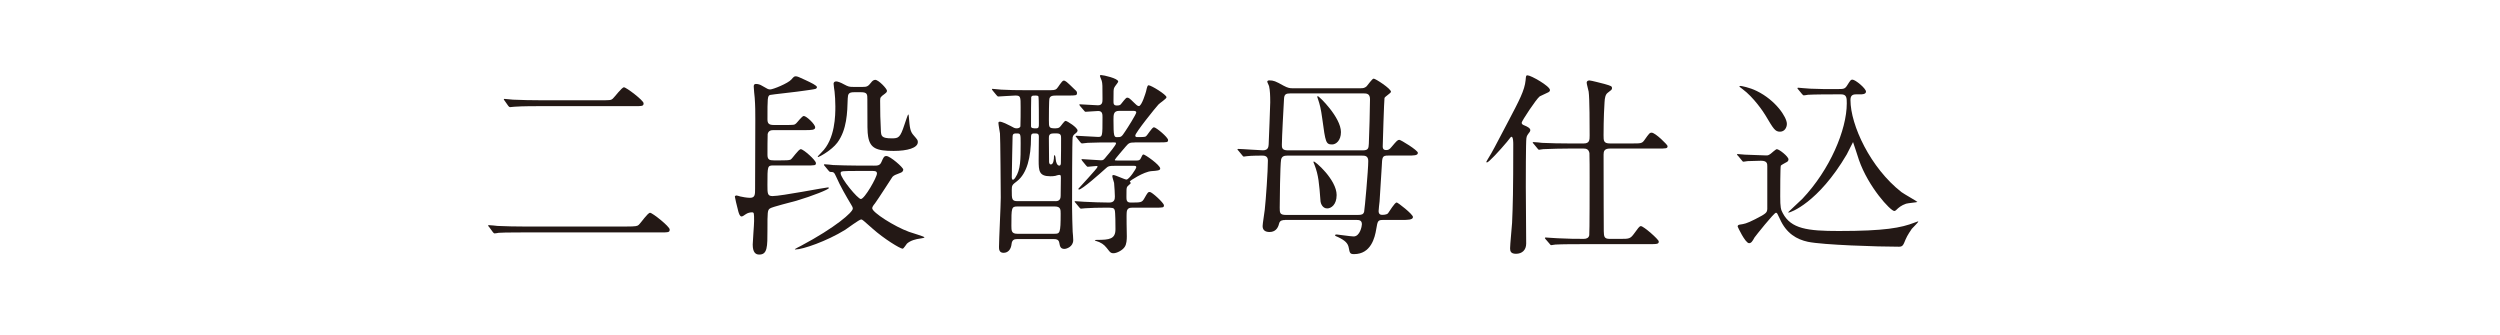
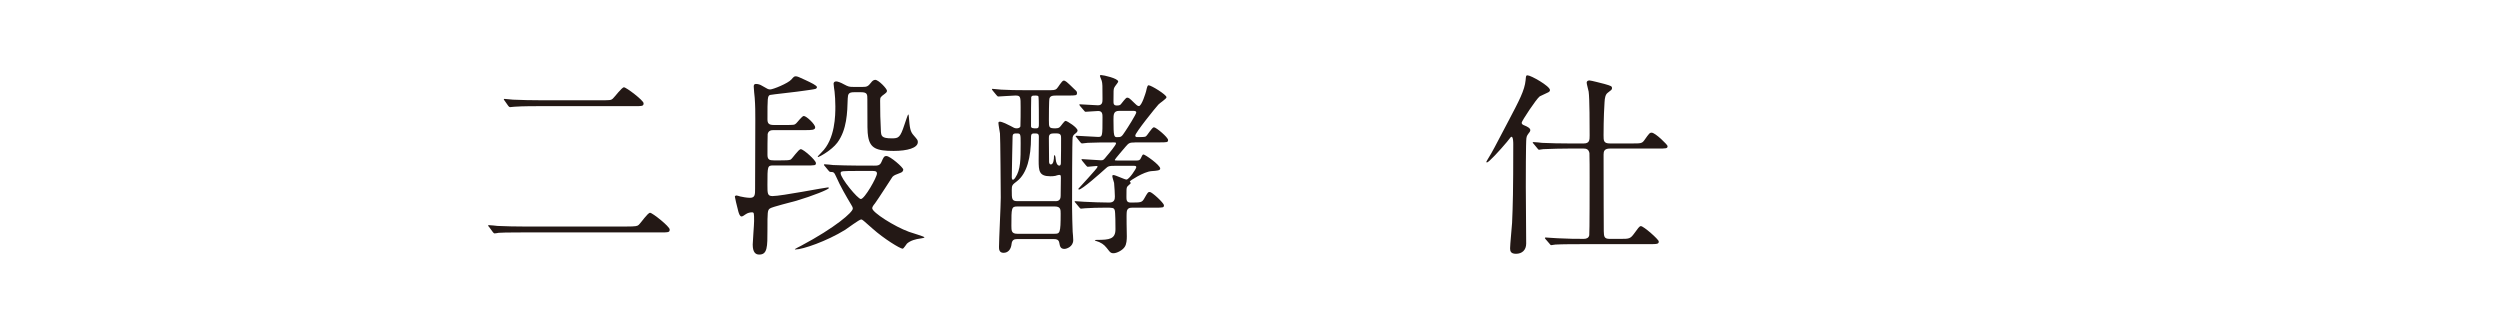
<svg xmlns="http://www.w3.org/2000/svg" id="b" data-name="レイヤー 2" width="44.897mm" height="6.009mm" viewBox="0 0 127.266 17.034">
  <defs>
    <style>
      .d {
        fill: none;
      }

      .e {
        fill: #231815;
      }
    </style>
  </defs>
  <g id="c" data-name="文字">
    <g>
      <path class="e" d="M31.912,11.531c.46,0,.54-.02.609-.09.101-.09.45-.609.57-.609s.999.7.999.85-.05.15-.519.15h-6.926c-.84,0-1.14.01-1.26.02-.03.01-.18.03-.21.03-.04,0-.069-.05-.09-.07l-.19-.26c-.011,0-.051-.06-.051-.07,0-.01.021-.02.04-.02.07,0,.38.03.44.04.489.02.899.03,1.369.03h5.217ZM30.583,5.104c.47,0,.519,0,.609-.08.101-.09.46-.58.57-.58.119,0,.999.67.999.81,0,.15-.05.15-.519.15h-4.798c-.839,0-1.139.02-1.269.03-.03,0-.181.02-.21.02-.04,0-.07-.04-.09-.06l-.19-.27s-.04-.05-.04-.06c0-.02.01-.03.03-.03.07,0,.38.04.44.04.49.02.91.03,1.38.03h3.088Z" />
      <path class="e" d="M39.386,8.423c-.32,0-.32.01-.32.989,0,.44,0,.57.26.57.45,0,2.688-.44,2.809-.44.019,0,.06,0,.06.03,0,.07-.819.399-1.658.649-.21.06-1.23.31-1.34.39-.13.08-.13.19-.13,1.09,0,.869,0,1.259-.42,1.259-.19,0-.33-.12-.33-.51,0-.17.07-1.0.07-1.19,0-.41,0-.45-.109-.45-.101,0-.21.03-.29.08-.18.12-.2.13-.24.13-.09,0-.13-.15-.16-.24-.08-.3-.18-.73-.18-.769s.05-.06.08-.06.16.04.19.05c.091.02.33.07.5.07.26,0,.26-.17.26-.46,0-.5.011-2.958.011-3.518,0-.39,0-.7-.03-1.109-.01-.08-.05-.49-.05-.58,0-.08.029-.13.109-.13.101,0,.21.03.29.08.31.18.34.2.44.2.141,0,.91-.31,1.08-.509.119-.14.149-.16.22-.16.08,0,.17.04.489.19.3.14.59.28.59.36,0,.05-.04.08-.07.09-.05.02-.47.08-.56.09-.279.05-1.709.2-1.759.22-.13.05-.13.169-.13,1.239,0,.2.06.29.32.29h.589c.42,0,.47,0,.55-.08.06-.05.3-.379.39-.379.13,0,.58.419.58.58,0,.14-.19.14-.529.14h-1.59c-.119,0-.26.02-.3.2-.01.04-.01.969-.01,1.06,0,.249.11.28.32.28h.369c.231,0,.41,0,.49-.04.09-.05.399-.53.519-.53.13,0,.769.56.769.71,0,.12-.05.12-.529.12h-1.619ZM44.463,8.433c.21,0,.329,0,.409-.19.101-.23.13-.3.25-.3.19,0,.859.58.859.69,0,.06-.04.13-.13.16-.279.11-.33.12-.42.21-.029.04-.739,1.149-.889,1.349-.11.13-.141.2-.141.25,0,.21,1.13.93,1.869,1.199.13.05.79.24.79.28,0,.03-.091.04-.2.06-.24.03-.51.1-.69.26-.03.03-.17.26-.22.26-.13,0-.96-.51-1.529-1.02-.47-.42-.53-.47-.58-.47-.1,0-.69.45-.819.53-.94.58-2.159.999-2.528.999-.011,0-.03,0-.03-.02.06-.04.24-.13.3-.16,1.769-.94,2.648-1.719,2.648-1.899,0-.06-.03-.12-.07-.18-.279-.47-.56-.95-.779-1.449-.1-.22-.12-.24-.3-.24-.03,0-.05-.03-.09-.07l-.19-.23c-.04-.04-.04-.05-.04-.06,0-.02.019-.03.029-.03.07,0,.37.03.44.04.289.01.81.03,1.379.03h.67ZM43.473,4.695c-.27,0-.31.09-.319.32-.021.71-.04,1.589-.53,2.248-.3.4-.929.73-.969.73-.021,0-.03-.01-.03-.02,0-.02.16-.17.19-.21.709-.68.709-1.919.709-2.349,0-.27-.019-.57-.04-.75-.01-.06-.05-.34-.05-.4,0-.05.03-.12.13-.12.08,0,.24.06.399.15.221.12.28.13.46.13h.5c.18,0,.26-.01.42-.22.04-.06.12-.14.21-.14.17,0,.6.45.6.56,0,.07-.07.12-.11.15-.22.16-.239.18-.239.35,0,.51.01,1.069.04,1.579.019.22.039.34.549.34.351,0,.431-.03.65-.7.029-.08.17-.519.19-.519.021,0,.03.07.03.1.05.6.069.769.25.969.19.22.21.24.21.34,0,.3-.54.45-1.23.45-.87,0-1.199-.13-1.3-.73-.04-.24-.04-.41-.04-1.899,0-.25,0-.36-.329-.36h-.351ZM43.743,8.703c-.92,0-.95,0-.95.12,0,.249.87,1.309,1.03,1.309.19,0,.819-1.109.819-1.299,0-.13-.12-.13-.24-.13h-.659Z" />
      <path class="e" d="M53.744,4.865c-.119,0-.27,0-.319.14-.03.09-.03.96-.03,1.11,0,.379,0,.419.34.419.05,0,.17-.01.22-.07.051-.04.221-.31.29-.31.08,0,.609.34.609.49,0,.05-.039.09-.069.12-.13.1-.15.12-.18.22-.03.12-.03,2.998-.03,3.578,0,.25.019,1.029.03,1.23.01.06.029.36.029.43,0,.34-.34.45-.449.45-.21,0-.231-.15-.26-.31-.03-.19-.19-.19-.271-.19h-1.889c-.13,0-.25.04-.27.249-.03.28-.18.45-.41.45-.23,0-.23-.2-.23-.3,0-.36.09-2.119.09-2.508,0-.18-.021-3.139-.04-3.269-.01-.08-.08-.45-.08-.54,0-.05.05-.06.07-.06.119,0,.42.15.55.22.159.09.209.12.31.12.05,0,.16-.01.19-.1.011-.05.011-.92.011-.98,0-.53,0-.59-.271-.59-.13,0-.789.05-.869.05-.03,0-.05-.03-.09-.07l-.19-.23q-.04-.05-.04-.07c0-.02.021-.02.03-.02.07,0,.37.04.44.04.29.02.81.03,1.38.03h.89c.419,0,.47,0,.56-.08.06-.05.26-.41.35-.41s.14.04.56.45c.09.08.12.11.12.18,0,.13-.05.13-.47.13h-.61ZM53.675,11.901c.279,0,.319-.02.319-1.02,0-.21,0-.37-.3-.37h-1.898c-.31,0-.31.07-.31.98,0,.249,0,.41.3.41h1.889ZM53.715,10.242c.09,0,.279,0,.279-.27,0-.14.011-.769.011-.899s0-.17-.091-.17c-.029,0-.17.04-.19.05-.09.02-.18.02-.26.02-.569,0-.59-.27-.59-.81,0-.19.01-1.02.01-1.2,0-.17-.069-.17-.25-.17-.149,0-.149.1-.149.2,0,1.02-.21,1.839-.71,2.228-.25.19-.27.21-.27.46,0,.46,0,.56.3.56h1.909ZM51.546,6.983c0,.02-.04,1.709-.04,2.029,0,.06.01.14.06.14.051,0,.12-.11.12-.11.271-.4.271-.919.271-1.749,0-.45,0-.5-.181-.5-.159,0-.23,0-.23.19ZM52.495,4.945c-.01.01-.01.98-.01,1.479,0,.11.11.11.26.11.14,0,.14-.08.14-.23,0-.14,0-1.349-.019-1.389-.04-.05-.08-.05-.13-.05-.18,0-.21,0-.24.08ZM53.625,6.793c-.231,0-.231.13-.231.25,0,.17.01.99.01,1.179,0,.03,0,.15.091.15.14,0,.159-.29.159-.41,0-.01,0-.06.03-.06.04,0,.06.18.06.22.011.14.07.31.181.31.08,0,.08-.1.08-.16.01-.4.01-.83.01-1.23,0-.13,0-.25-.22-.25h-.17ZM57.773,7.253c-.26,0-.31.02-.47.21-.06.07-.55.64-.55.669,0,.04.01.04.14.04h.96c.109,0,.18-.01.23-.13.03-.07.08-.18.12-.18.09,0,.859.54.859.719,0,.1-.16.11-.44.13-.41.03-1.109.5-1.109.52,0,.01.05.07.05.09,0,.03-.18.16-.19.2-.03.08-.03.12-.03.5,0,.15,0,.29.21.29.529,0,.579,0,.699-.209.17-.3.19-.33.28-.33.109,0,.72.56.72.68s-.051.12-.47.12h-1.14c-.16,0-.25.04-.28.19-.029.14,0,1.07,0,1.27,0,.16-.01.4-.109.54-.11.17-.4.32-.57.32-.1,0-.149-.03-.21-.1-.22-.28-.27-.35-.519-.47-.029-.02-.22-.06-.22-.09,0-.02.12-.02.12-.02.619,0,.93-.04.93-.54,0-.16,0-.89-.04-.98-.05-.12-.101-.12-.49-.12-.26,0-.789.01-1.009.03-.03,0-.181.02-.21.02-.04,0-.05-.02-.09-.06l-.19-.23q-.05-.05-.05-.07c0-.02.03-.02.04-.02.06,0,.38.03.449.03.41.019.87.04,1.27.04.271,0,.29-.17.29-.31,0-.05-.019-.53-.04-.69-.01-.05-.09-.28-.09-.34,0-.05.019-.06.06-.06.101,0,.57.23.66.23.13,0,.5-.55.5-.63,0-.07-.06-.07-.141-.07h-.959c-.29,0-.33.02-.43.11-.31.28-1.23,1.099-1.39,1.099-.019,0-.03-.019-.03-.04,0-.01.98-1.05.98-1.12,0-.04-.04-.04-.06-.04-.07,0-.39.04-.44.04-.03,0-.05-.03-.09-.07l-.19-.23q-.04-.05-.04-.06c0-.03.021-.03.03-.03.14,0,.81.06.959.06.13,0,.141-.02.3-.22.091-.1.47-.56.47-.64,0-.05-.029-.05-.1-.05-.489,0-.94,0-1.339.02-.03,0-.26.03-.28.03-.04,0-.06-.01-.1-.06l-.19-.24q-.05-.05-.05-.06c0-.02.03-.03.04-.03.16,0,.92.06,1.1.06.23,0,.23-.02.23-1,0-.15,0-.32-.22-.32-.09,0-.56.04-.64.04-.03,0-.05-.02-.08-.06l-.199-.23q-.04-.05-.04-.07c0-.02.019-.02.04-.02.13,0,.759.05.909.05.23,0,.23-.18.23-.32,0-.699,0-.779-.04-.929-.01-.04-.09-.21-.09-.25s.03-.04.06-.04c.119,0,.869.17.869.33,0,.05-.18.249-.2.31-.04.08-.04.14-.04.68,0,.13,0,.23.17.23.12,0,.17-.02.21-.07.05-.05.24-.33.31-.33.079,0,.109.01.35.25.09.09.18.18.25.18.149,0,.35-.68.369-.75.05-.22.07-.31.13-.31.13,0,.91.479.91.609,0,.08-.351.3-.41.37-.149.16-1.18,1.439-1.18,1.579,0,.08.06.08.11.08.2,0,.359,0,.42-.03.08-.04.319-.47.42-.47.109,0,.72.51.72.649,0,.12-.051.12-.47.12h-1.22ZM56.973,5.644c-.29,0-.29.19-.29.46,0,.839.03.879.181.879.21,0,.23-.01.419-.3.11-.16.56-.87.56-.96,0-.08-.101-.08-.19-.08h-.68Z" />
-       <path class="e" d="M65.414,11.201c-.109,0-.26.01-.3.18-.06.26-.21.43-.489.43-.17,0-.35-.06-.35-.3,0-.13.1-.71.109-.83.06-.53.16-1.989.16-2.509,0-.25-.2-.25-.3-.25-.06,0-.56,0-.779.03-.021,0-.12.02-.141.02-.04,0-.06-.03-.09-.07l-.19-.23c-.04-.04-.05-.05-.05-.06,0-.02.019-.03.04-.03.199,0,1.079.07,1.259.07.27,0,.28-.18.29-.3.01-.26.08-1.929.08-2.139,0-.35-.01-.609-.06-.83-.01-.04-.09-.19-.09-.22,0-.07.08-.07.11-.07.21,0,.31.04.72.27.22.12.329.13.44.13h3.478c.13,0,.209-.01.31-.1.06-.06.279-.39.359-.39.09,0,.88.51.88.669,0,.07-.32.25-.33.32-.019.08-.09,2.339-.09,2.458,0,.06,0,.19.17.19.1,0,.17-.02.28-.16.279-.33.31-.36.399-.36.07,0,.94.53.94.66,0,.14-.2.14-.54.14h-.969c-.3,0-.31.06-.33.57-.021.32-.09,1.429-.11,1.759-.01.08-.05.43-.05.499,0,.09.03.19.18.19.051,0,.231,0,.3-.08.07-.09.34-.55.44-.55.06,0,.829.6.829.74,0,.15-.27.15-.6.15h-.919c-.271,0-.28.05-.351.47-.069.43-.27,1.27-1.129,1.27-.21,0-.22-.06-.271-.33-.039-.21-.169-.36-.549-.54-.06-.02-.15-.06-.15-.09,0-.04.08-.04.09-.04.05,0,.72.1.859.1.32,0,.42-.519.42-.62,0-.209-.149-.22-.27-.22h-3.648ZM69.143,10.941c.16,0,.26-.02.3-.16.029-.13.21-2.119.21-2.588,0-.27-.19-.27-.31-.27h-3.817c-.15,0-.27.03-.31.2-.051.26-.07,2.199-.07,2.449,0,.26,0,.37.32.37h3.678ZM65.694,4.755c-.23,0-.32.04-.33.29-.019.34-.109,1.959-.109,2.329,0,.13,0,.28.3.28h3.817c.27,0,.3-.09.31-.33.021-.499.06-1.769.06-2.279,0-.28-.18-.29-.32-.29h-3.728ZM68.043,9.932c0,.49-.28.679-.479.679-.25,0-.33-.27-.34-.35-.07-.93-.101-1.339-.31-1.879-.029-.07-.069-.14-.039-.16.05-.04,1.169.92,1.169,1.71ZM68.263,6.724c0,.43-.25.63-.449.63-.32,0-.34-.11-.5-1.299-.07-.52-.13-.75-.22-1.01-.011-.04-.03-.09-.04-.12,0-.01.019-.02.029-.03.06-.01,1.18,1.08,1.18,1.829Z" />
      <path class="e" d="M76.945,6.963c-.03,0-.05.03-.23.26-.36.43-.93,1.049-1.02,1.049-.021,0-.03-.02-.03-.03,0-.01.01-.03.08-.15.27-.44.29-.499,1.049-1.939.54-1.029.82-1.549.87-2.069.019-.22.019-.249.1-.249.17,0,1.14.549,1.14.75,0,.06-.04.1-.14.14-.03.02-.37.17-.38.18-.17.12-.92,1.259-.92,1.339,0,.09.08.12.16.15.12.05.279.13.279.23,0,.02-.01.06-.029.09-.12.16-.15.19-.17.32-.03.17-.03,2.179-.03,2.458,0,.41.019,2.449.019,2.908,0,.33-.209.52-.519.52-.27,0-.3-.14-.3-.28,0-.2.09-1.08.101-1.29.04-.899.06-1.599.06-4.008,0-.08,0-.38-.09-.38ZM82.473,12.161c.47,0,.519,0,.73-.29.17-.23.249-.36.329-.36.141,0,.91.68.91.779,0,.13-.05.14-.53.14h-3.468c-.23,0-.909,0-1.26.02-.04,0-.18.03-.21.03-.039,0-.06-.03-.09-.07l-.199-.23c-.03-.04-.04-.05-.04-.06,0-.02.019-.03.04-.03.04,0,.529.04.629.04.731.03.75.03,1.319.03.13,0,.25-.05.271-.19.019-.1.019-2.579.019-2.938,0-.16,0-1.179-.01-1.239-.04-.21-.18-.23-.29-.23h-.8c-.22,0-.909.01-1.259.03-.04,0-.18.03-.21.03-.04,0-.06-.03-.09-.07l-.19-.23c-.04-.04-.05-.05-.05-.07,0-.01.021-.02.04-.02.07,0,.38.03.44.04.46.02.91.03,1.37.03h.749c.3,0,.3-.18.3-.41,0-.47,0-1.889-.05-2.228-.01-.07-.1-.38-.1-.45,0-.11.109-.12.14-.12.08,0,.649.15.769.18.34.1.38.11.38.22,0,.07-.05.1-.22.23-.11.08-.15.25-.16.48-.05.76-.05,1.569-.05,1.679,0,.28,0,.419.33.419h1.109c.459,0,.519,0,.64-.17.239-.34.27-.379.369-.379.19,0,.81.62.81.679,0,.13-.05.13-.529.13h-2.409c-.279,0-.319.14-.319.3,0,2.009.01,3.708.01,3.908.01.26.01.39.3.39h.53Z" />
-       <path class="e" d="M88.476,7.933c-.039-.04-.05-.05-.05-.07s.021-.02.04-.02c.05,0,.3.03.36.03.199.01,1.06.04,1.089.04.09,0,.12-.01.231-.09.029-.03.27-.23.3-.23.13,0,.6.38.6.519,0,.09-.06.13-.13.16-.07.04-.24.13-.26.16-.03.06-.03,1.379-.03,1.569,0,.55.03.669.13.85.42.799,1.259.909,2.849.909,2.339,0,3.178-.16,3.867-.43.16-.06.181-.07.181-.04,0,.02-.29.32-.33.36-.04.06-.23.33-.32.55-.109.27-.14.36-.329.36-1.09,0-3.868-.09-4.638-.25-.56-.12-1.1-.42-1.43-1.169-.13-.28-.14-.31-.199-.31-.101,0-1.05,1.199-1.09,1.259-.109.2-.17.29-.279.29-.19,0-.58-.829-.58-.849,0-.08.07-.09.13-.1.19-.03.31-.04.76-.27.6-.3.6-.35.619-.519v-2.179c0-.12,0-.28-.319-.28-.11,0-.5.01-.68.019-.03,0-.18.03-.21.03-.04,0-.06-.03-.09-.07l-.19-.23ZM90.965,6.304c0,.18-.11.4-.35.4-.25,0-.33-.14-.74-.83-.09-.16-.609-.929-1.169-1.339-.14-.11-.16-.12-.16-.13,0-.02.03-.03.06-.03.029,0,.449.07.829.26.959.47,1.529,1.33,1.529,1.669ZM93.304,4.805c-.231,0-.92,0-1.27.02-.03.01-.18.03-.21.03s-.05-.03-.09-.07l-.19-.23c-.04-.04-.04-.05-.04-.06,0-.02.011-.03.03-.03.04,0,.53.05.63.05.739.03.76.019,1.359.019.319,0,.39,0,.5-.17.18-.28.19-.31.279-.31.15,0,.69.45.69.61,0,.14-.21.14-.289.14h-.231c-.21,0-.27.11-.27.29,0,1.279,1.02,3.458,2.599,4.688.12.09.81.479.81.499s-.5.06-.58.09c-.24.08-.39.21-.489.31-.04.04-.07.06-.11.06-.19,0-1.319-1.22-1.799-2.599-.04-.11-.29-.91-.3-.91s-.26.53-.32.63c-1.459,2.478-2.878,2.958-2.948,2.958-.019,0-.03,0-.03-.02,0-.01.61-.569.72-.68,1.399-1.479,2.259-3.508,2.259-4.857,0-.27,0-.46-.289-.46h-.42Z" />
    </g>
    <rect class="d" width="127.266" height="17.034" />
  </g>
</svg>